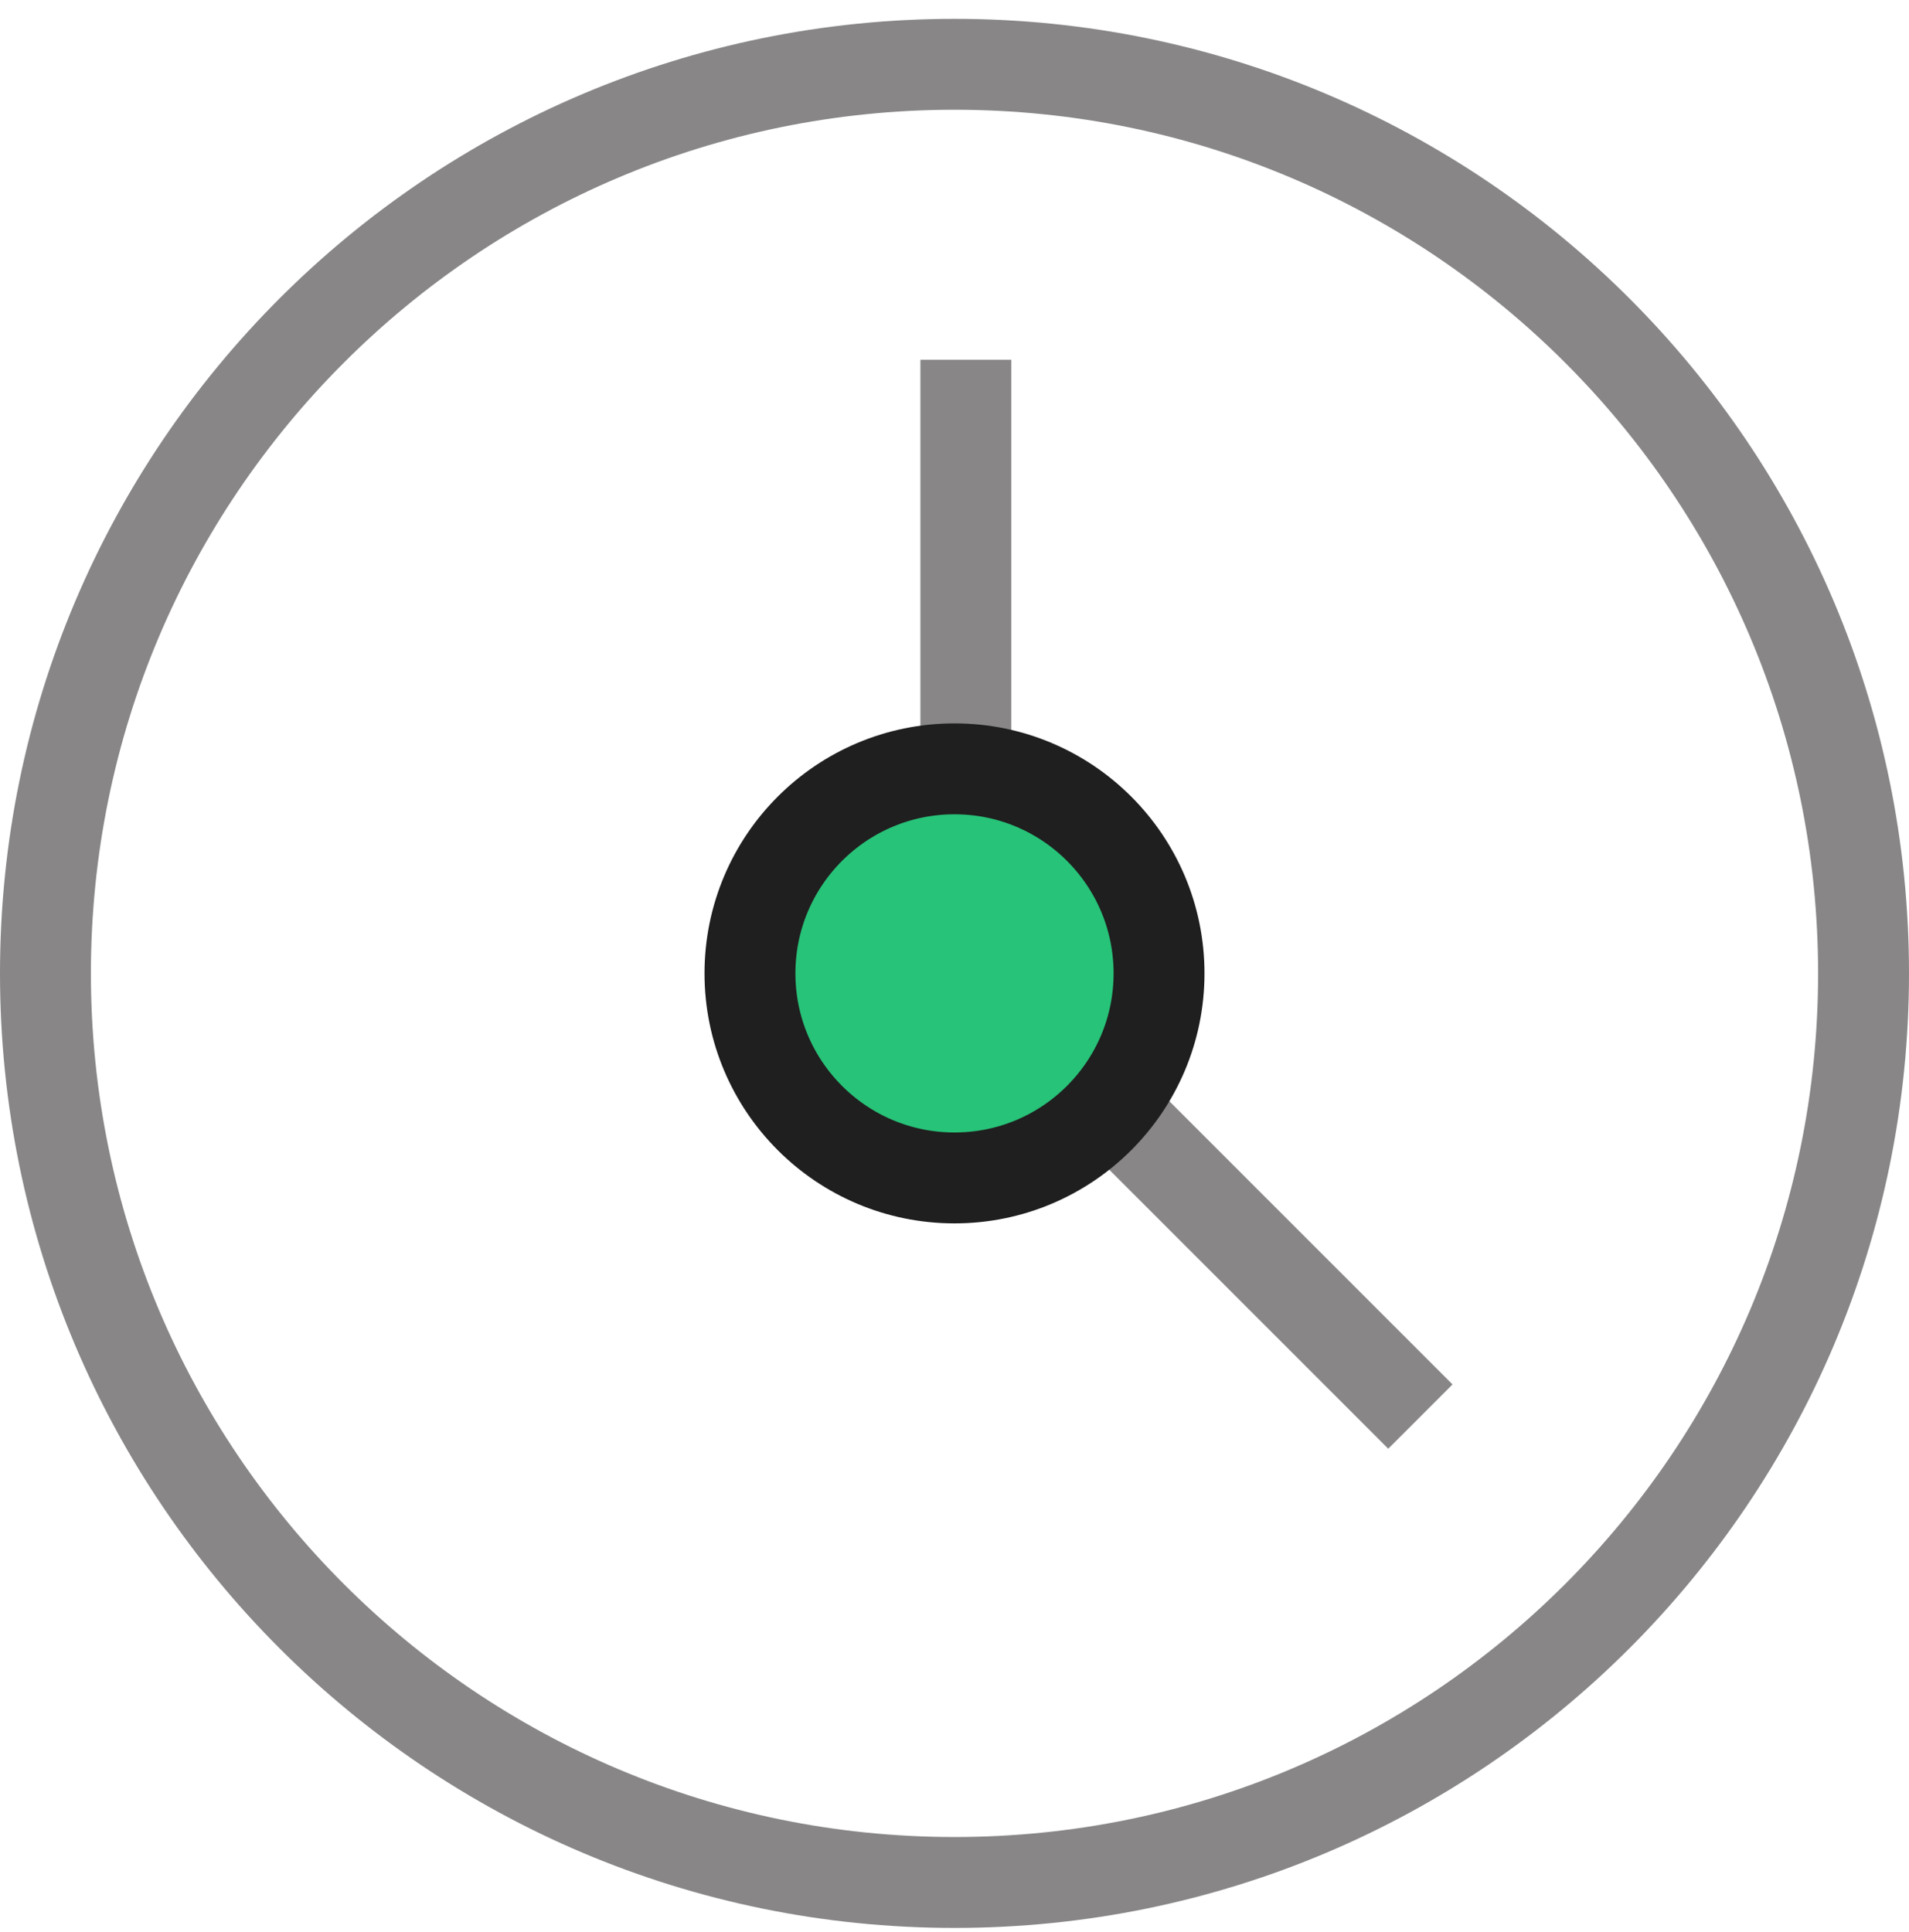
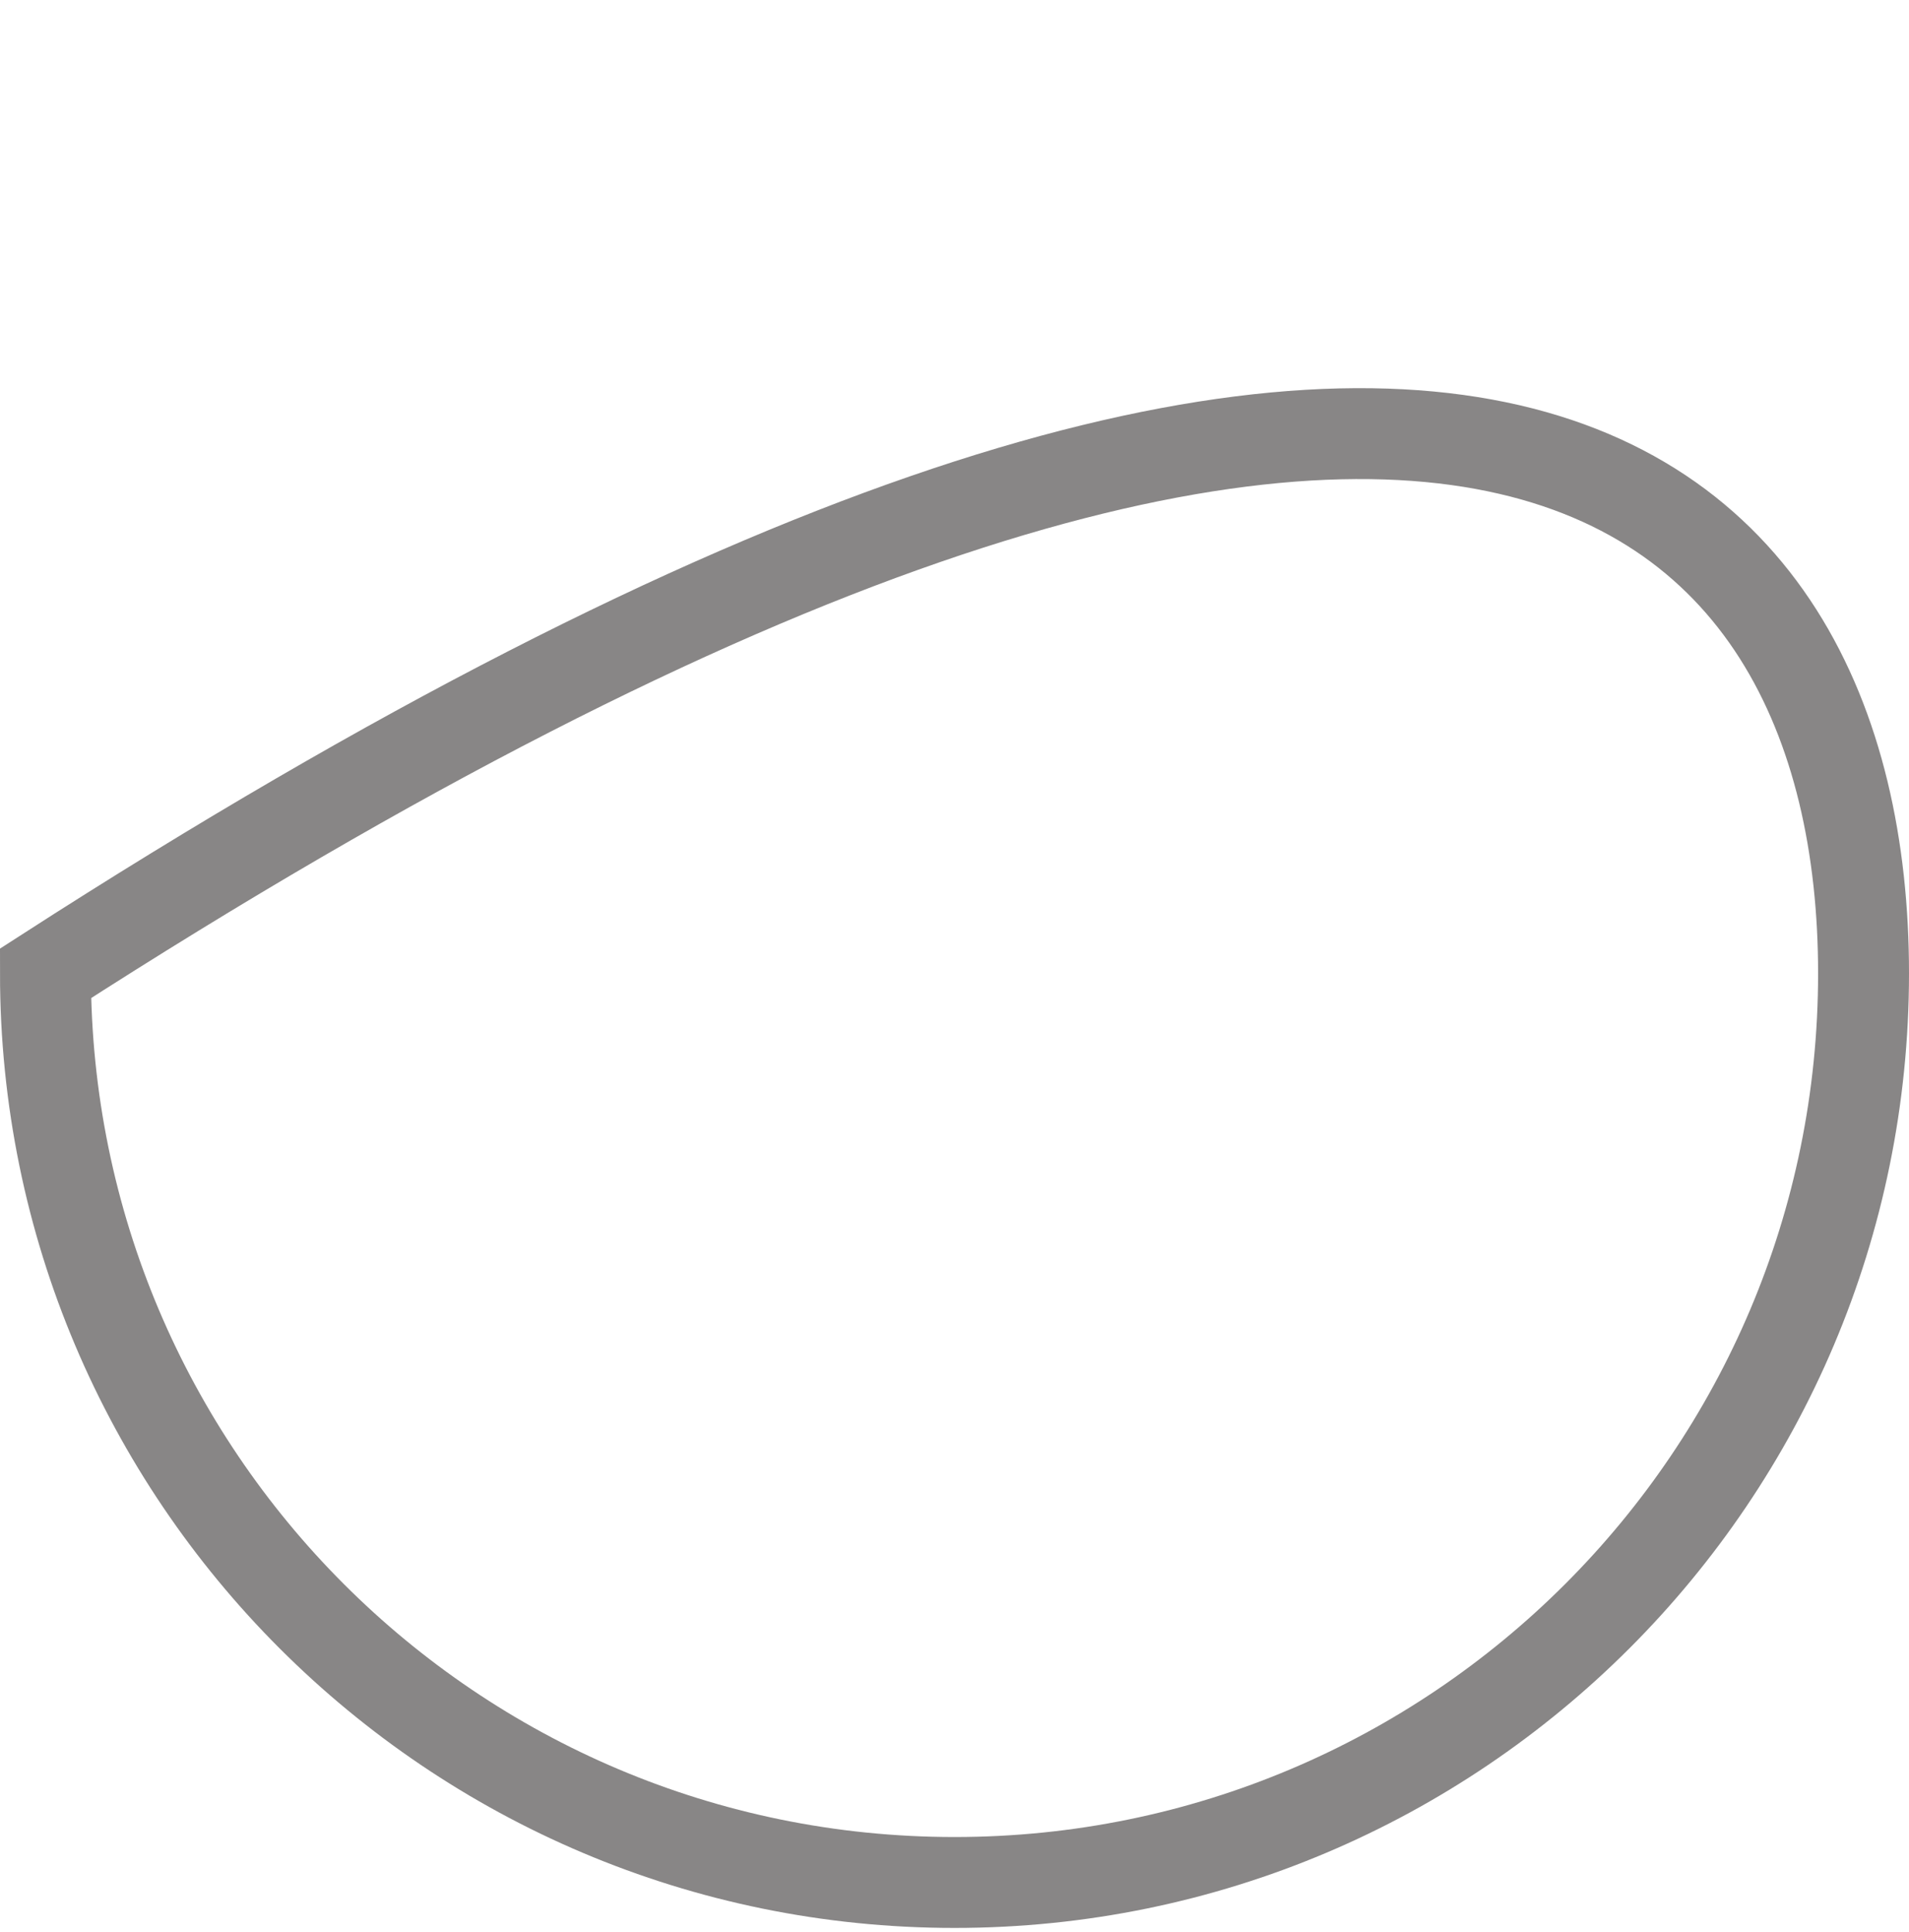
<svg xmlns="http://www.w3.org/2000/svg" width="84" height="85" viewBox="0 0 84 85" fill="none">
-   <path d="M82 42.829C82 64.92 64.091 82.829 42 82.829C19.909 82.829 2 64.92 2 42.829C2 20.738 19.909 2.829 42 2.829C64.091 2.829 82 20.738 82 42.829Z" stroke="#888686" stroke-width="4" />
-   <path d="M42.5 15.829V42.329L62.5 62.329" stroke="#888686" stroke-width="4" />
-   <circle cx="42" cy="42.829" r="9" fill="#27C378" stroke="#1F1F1F" stroke-width="4" />
+   <path d="M82 42.829C82 64.92 64.091 82.829 42 82.829C19.909 82.829 2 64.92 2 42.829C64.091 2.829 82 20.738 82 42.829Z" stroke="#888686" stroke-width="4" />
</svg>